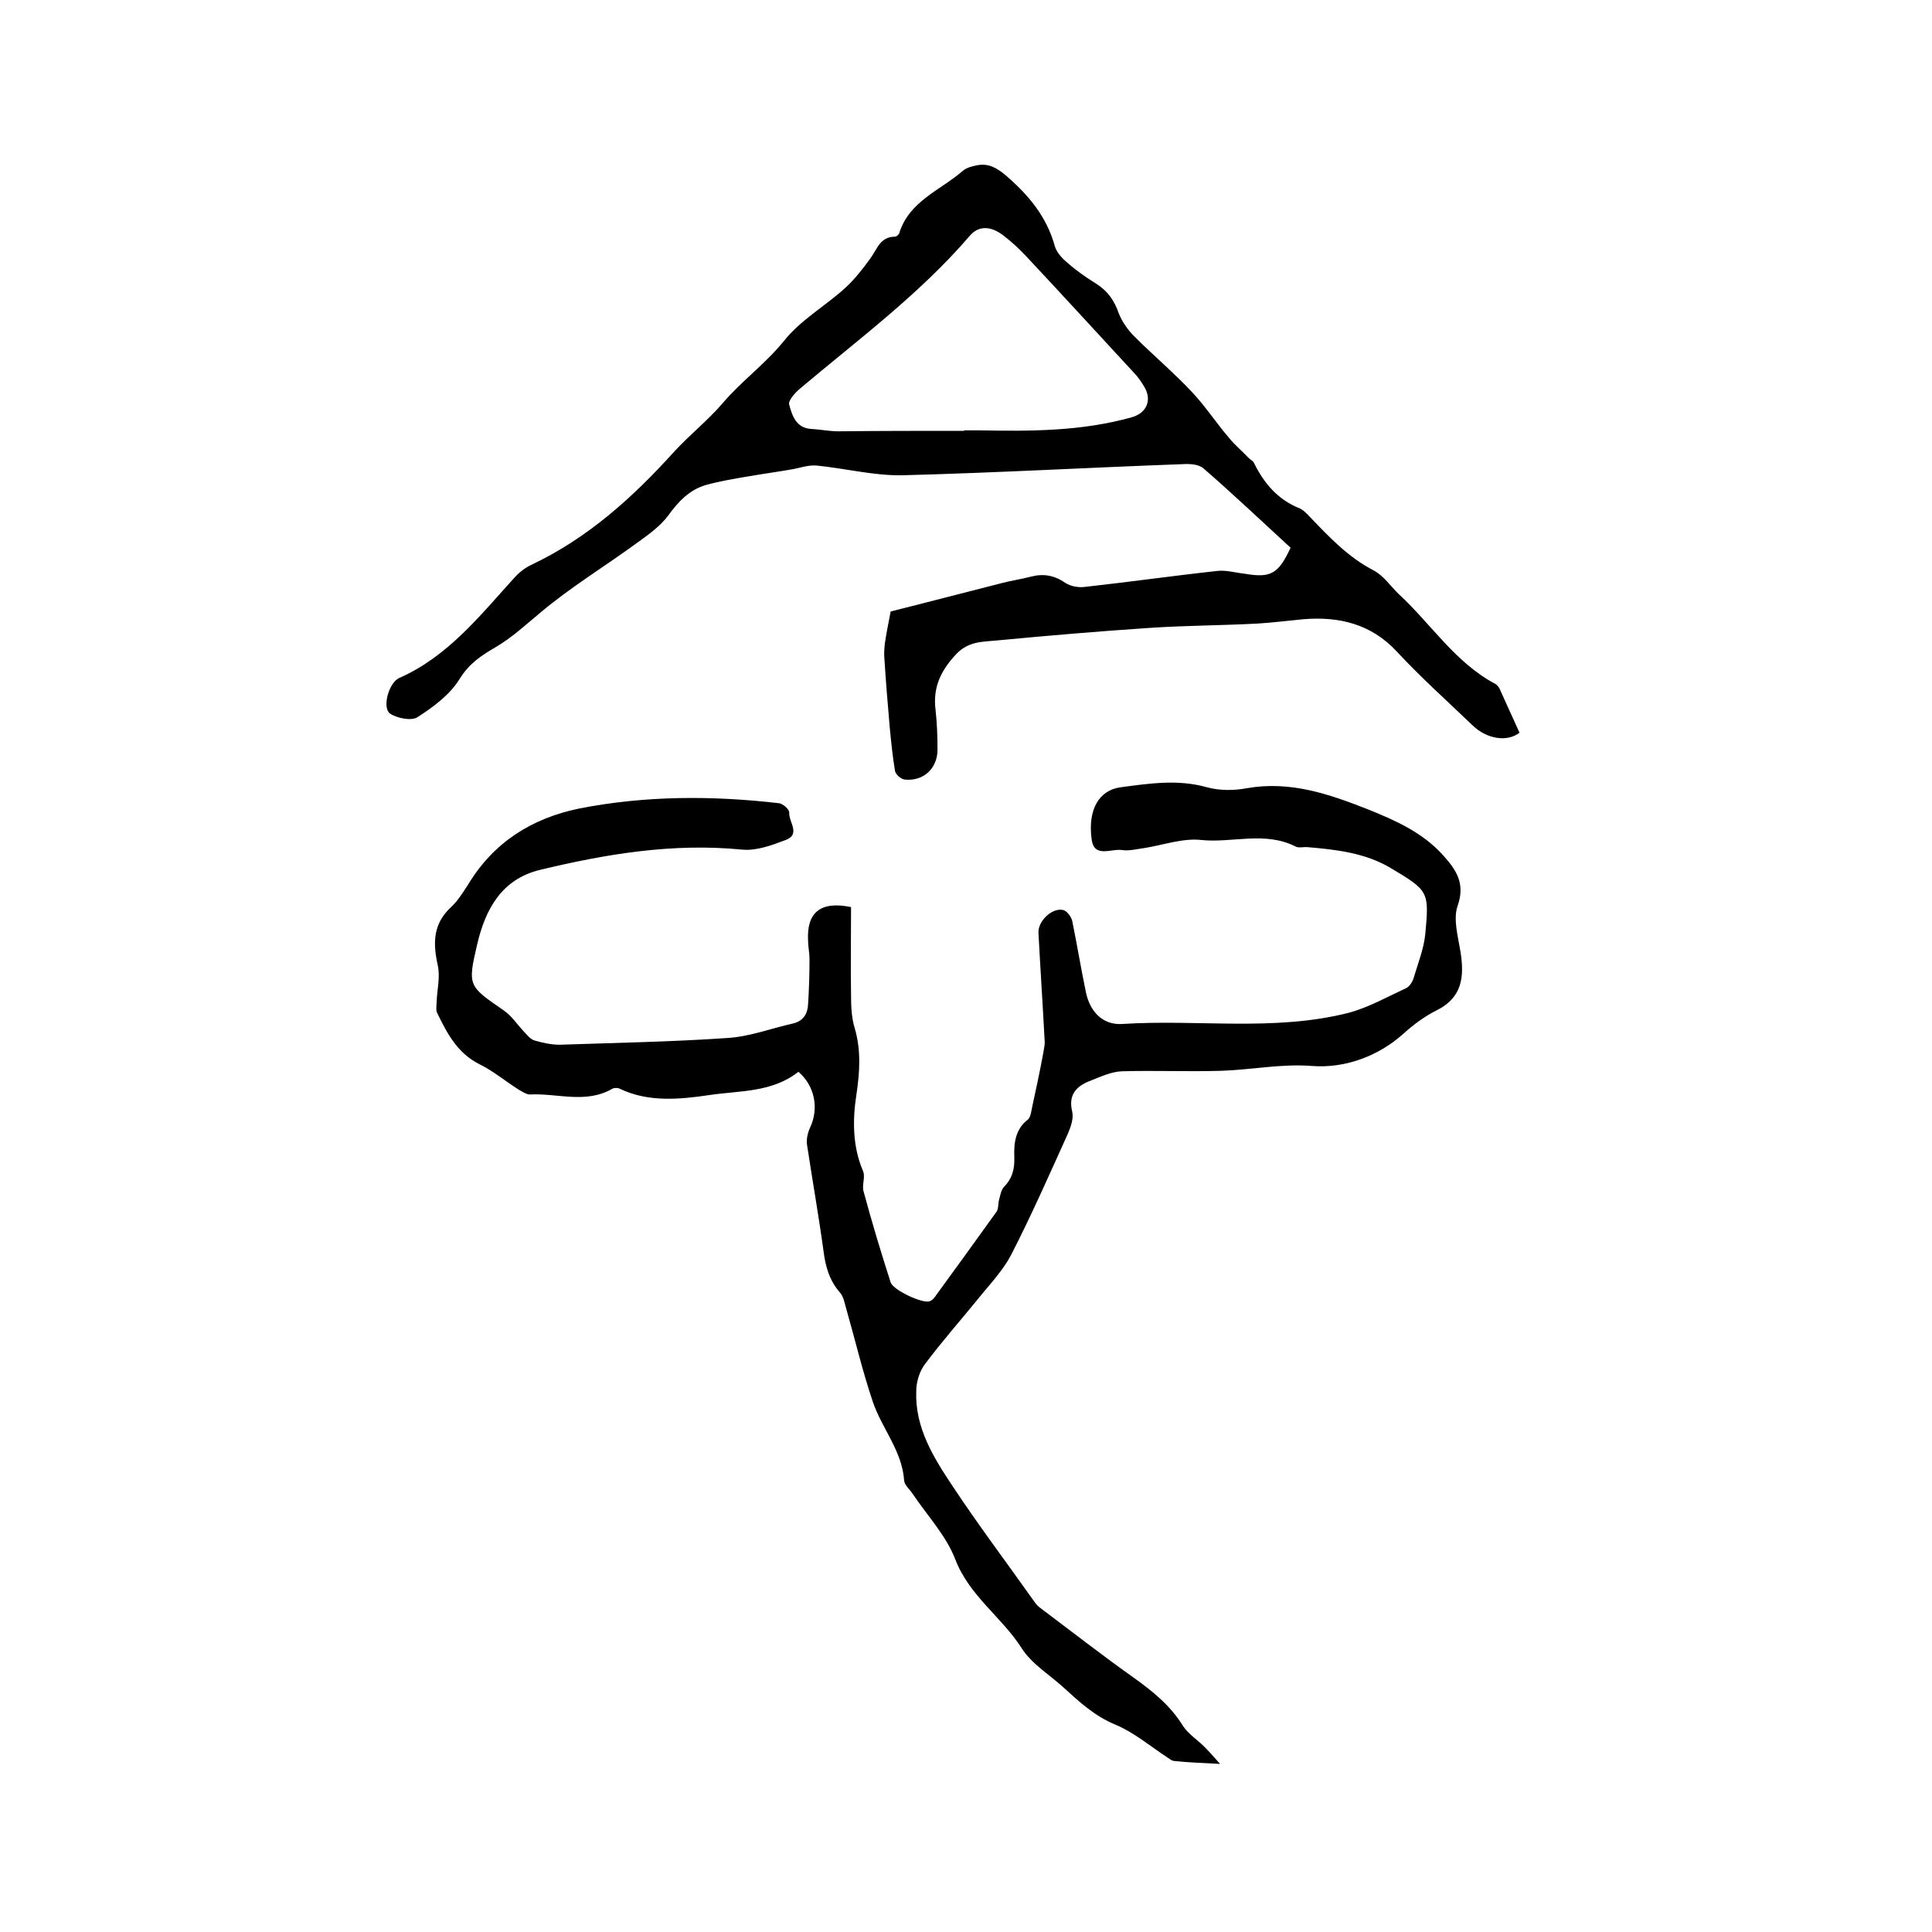
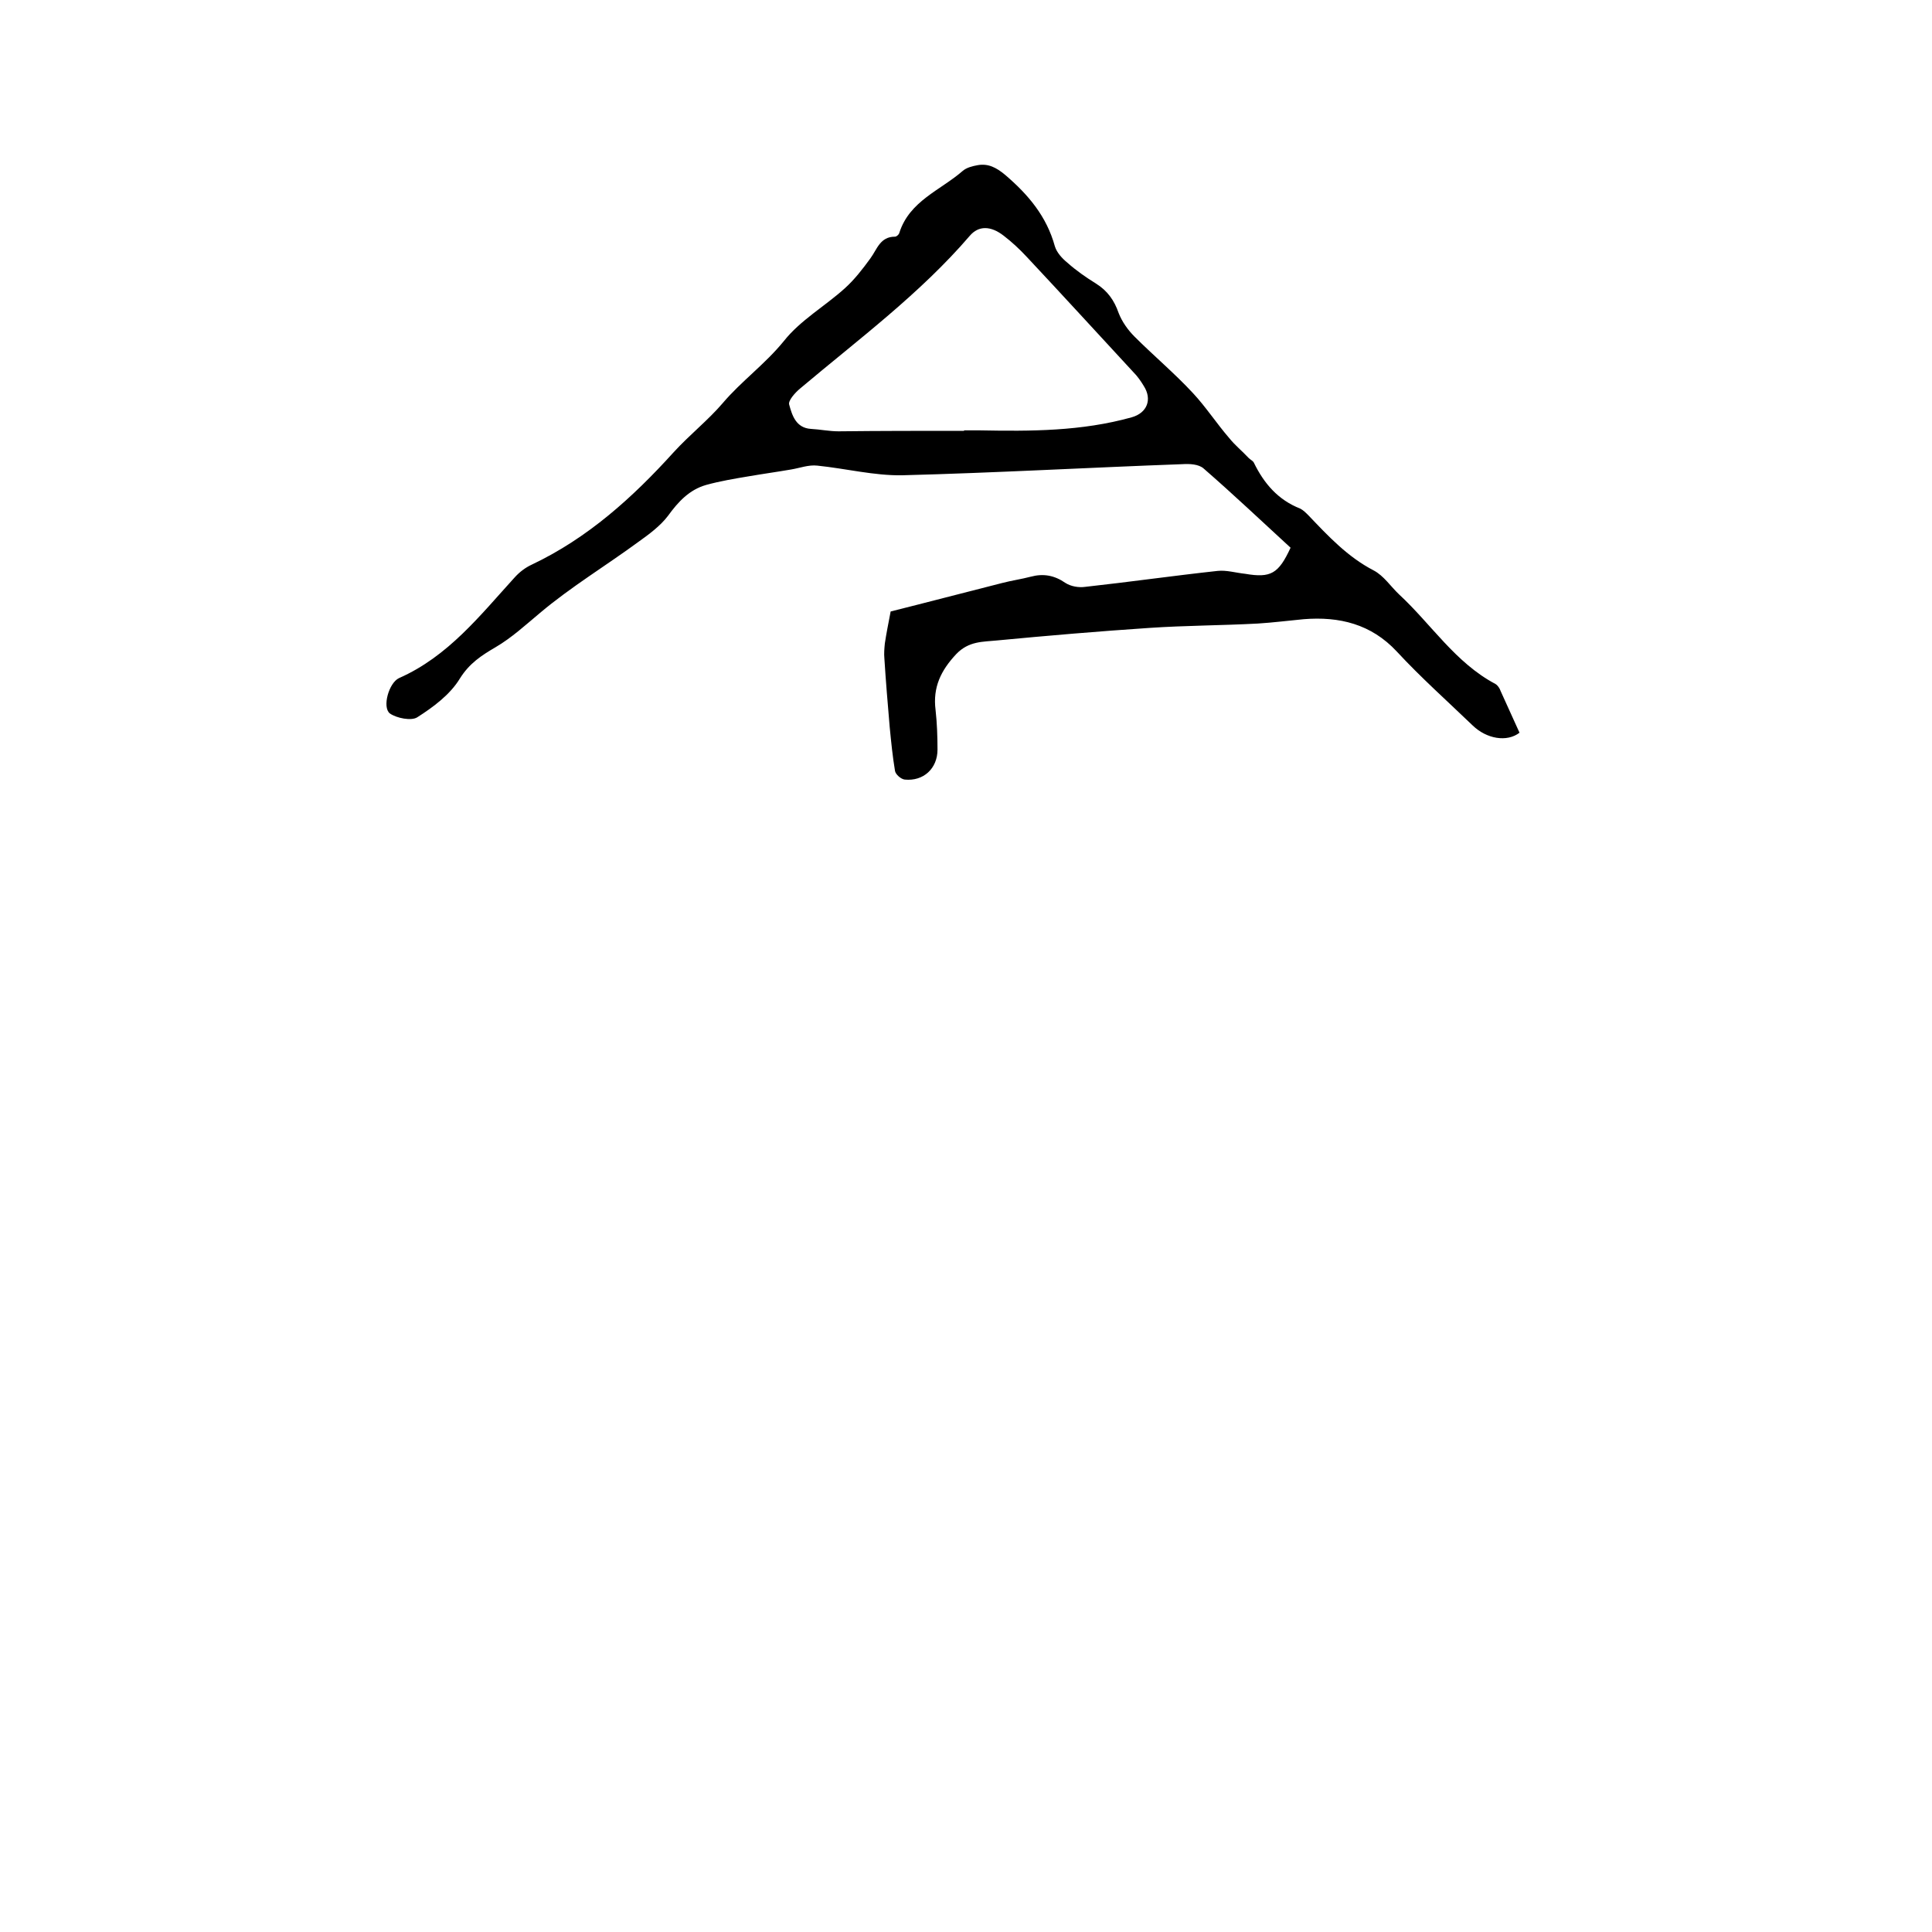
<svg xmlns="http://www.w3.org/2000/svg" enable-background="new 0 0 400 400" viewBox="0 0 400 400">
-   <path d="m252.6 365.2c-3.8-.2-6.6-.3-9.4-.6-.6 0-1.1-.5-1.6-.8-3.5-2.3-6.8-5.1-10.6-6.7-4.4-1.8-7.6-4.8-11-7.9-2.9-2.6-6.5-4.8-8.5-8-4.1-6.4-10.8-10.8-13.7-18.3-1.9-5-5.9-9.2-8.9-13.7-.6-.9-1.6-1.7-1.7-2.6-.4-6.2-4.6-10.8-6.5-16.4-2.1-6.2-3.6-12.6-5.4-18.9-.4-1.3-.6-2.8-1.4-3.7-2.2-2.5-3-5.4-3.4-8.6-1-7.3-2.3-14.6-3.4-21.9-.2-1.1.1-2.5.6-3.6 1.9-4 1-8.7-2.4-11.6-5.4 4.3-12.2 3.9-18.3 4.8s-12.7 1.6-18.7-1.3c-.4-.2-1.1-.2-1.5 0-5.5 3.2-11.4.9-17.1 1.2-.7 0-1.6-.6-2.3-1-2.7-1.7-5.2-3.8-8-5.2-4.7-2.3-6.8-6.4-8.9-10.7-.3-.6-.1-1.5-.1-2.3.1-2.6.8-5.2.2-7.7-1-4.6-.9-8.5 2.8-11.9 1.4-1.3 2.5-3.1 3.6-4.8 5.3-8.7 13.2-13.6 22.9-15.6 13.7-2.7 27.6-2.7 41.4-1.1.8.1 2.2 1.3 2.1 2-.1 1.9 2.4 4.4-.7 5.6-2.9 1.1-6.1 2.3-9.1 2-14.3-1.4-28.1.9-41.8 4.2-7.9 1.9-11.3 8.1-13 15.4-2 8.6-1.9 8.6 5.5 13.7 1.6 1.1 2.7 2.8 4 4.2.7.7 1.4 1.7 2.3 2 1.7.5 3.5.9 5.3.9 11.6-.4 23.2-.6 34.8-1.4 4.6-.3 9-2 13.5-3 2.1-.5 3-2 3.1-3.9.2-3.1.3-6.3.3-9.5 0-1.3-.3-2.5-.3-3.8-.3-5.8 2.6-8.2 8.9-6.9 0 6-.1 12.2 0 18.3 0 2.3.1 4.7.8 6.9 1.3 4.6 1 9 .3 13.7-.8 5.2-.8 10.7 1.4 15.8.5 1.2-.3 2.9.1 4.2 1.7 6.3 3.6 12.6 5.6 18.8.5 1.6 6.7 4.5 8.1 3.9.6-.2 1.1-.9 1.5-1.5 4.1-5.6 8.2-11.3 12.3-17 .5-.7.3-1.8.6-2.7.2-.8.4-1.8.9-2.4 1.8-1.8 2.3-3.8 2.2-6.3-.1-2.8.2-5.7 2.8-7.7.6-.5.7-1.7.9-2.6.8-3.7 1.6-7.4 2.3-11.2.1-.7.3-1.5.3-2.2-.4-7.6-.9-15.1-1.3-22.7-.1-2.4 2.8-5.2 5.1-4.7.8.2 1.7 1.4 1.9 2.3 1 4.9 1.8 9.8 2.8 14.6.8 4.1 3.5 7 7.6 6.7 15.6-1 31.4 1.6 46.8-2.3 4.1-1.1 8-3.3 11.9-5.1.7-.3 1.4-1.4 1.6-2.2.9-3 2.1-6 2.4-9.1.8-8.7.7-8.9-7.2-13.6-5.2-3.1-11.2-3.8-17.1-4.3-.8-.1-1.8.2-2.5-.1-6.4-3.3-13.2-.7-19.7-1.4-3.8-.4-7.9 1.1-11.8 1.7-1.5.2-3 .6-4.4.4-2.3-.4-5.9 1.8-6.4-2.3-.8-6.2 1.6-10.1 6-10.7 6-.8 11.9-1.7 17.9 0 2.6.7 5.5.7 8.2.2 9-1.6 17.1 1.2 25.2 4.4 5.7 2.3 11.3 4.8 15.5 9.5 2.7 3 4.6 5.8 3 10.4-1 2.8.1 6.5.6 9.7.8 5.1.3 9.4-5 12-2.4 1.2-4.7 2.9-6.7 4.7-5.4 4.9-12.4 7.3-19 6.8-6.5-.5-12.6.8-18.9 1-6.9.2-13.7-.1-20.6.1-2.1.1-4.3 1.1-6.3 1.9-3 1.1-4.8 2.9-3.9 6.5.3 1.4-.3 3.1-.9 4.5-3.8 8.4-7.5 16.8-11.7 25-1.6 3.1-4.1 5.8-6.4 8.6-3.8 4.7-7.8 9.2-11.4 14-1.2 1.5-1.9 3.8-1.9 5.7-.3 7.6 3.6 13.8 7.6 19.8 5.3 8 11.1 15.7 16.7 23.6.4.6.9 1.2 1.5 1.6 6.4 4.8 12.8 9.8 19.3 14.4 3.9 2.8 7.5 5.7 10.1 9.9 1.1 1.7 3 2.9 4.4 4.3 1 1 1.9 2 3.3 3.6z" />
  <path d="m267.2 113.4c-6.1-5.6-11.9-11.1-18-16.4-1-.9-2.9-1-4.4-.9-19.3.7-38.7 1.8-58 2.3-5.8.1-11.7-1.4-17.6-2-1.8-.2-3.6.5-5.4.8-2.9.5-5.8.9-8.7 1.4-3 .5-6 1-8.9 1.8-3.5 1-5.8 3.5-7.9 6.4-1.6 2.1-3.9 3.8-6 5.3-6.8 5-14.1 9.4-20.5 14.8-3 2.5-5.8 5.1-9.2 7.1-2.9 1.7-5.4 3.3-7.4 6.5-2 3.3-5.5 5.9-8.8 8-1.2.8-4.3.2-5.7-.8-1.6-1.3-.2-6.3 1.9-7.3 10.2-4.5 16.8-13 24-20.9 1-1.1 2.2-2 3.5-2.6 11.6-5.5 20.9-13.9 29.4-23.3 3.3-3.6 7.1-6.6 10.1-10.1 3.9-4.6 8.8-8.1 12.7-12.9 3.4-4.3 8.5-7.2 12.6-10.9 2-1.8 3.7-4 5.3-6.2 1.4-1.9 2-4.5 5.1-4.5.3 0 .8-.4.9-.8 2.1-6.6 8.5-8.8 13.1-12.8.8-.7 2-1 3.1-1.2 2.2-.4 3.9.5 5.7 2 4.8 4.1 8.6 8.6 10.3 14.8.4 1.3 1.5 2.5 2.6 3.4 1.8 1.6 3.8 3 5.9 4.3 2.4 1.5 3.8 3.5 4.7 6.1.7 1.8 1.9 3.5 3.3 4.9 4 4 8.3 7.6 12.1 11.7 2.7 2.9 4.9 6.3 7.5 9.3 1.2 1.5 2.7 2.7 4 4.1.4.4.9.6 1.1 1 2.1 4.3 5 7.7 9.6 9.5.6.3 1.2.9 1.7 1.4 4.1 4.3 8.1 8.6 13.5 11.4 2.1 1.1 3.5 3.3 5.3 5 6.6 6.1 11.6 14.1 19.9 18.5.5.3.9.9 1.1 1.5 1.3 2.9 2.6 5.7 3.9 8.6-2.6 2-6.8 1.3-9.7-1.5-5.3-5.1-10.7-9.9-15.7-15.3-5.3-5.7-11.9-7.3-19.3-6.7-3.2.3-6.3.7-9.5.9-7.5.4-15 .4-22.4.9-10.5.7-21.1 1.6-31.6 2.6-2.9.3-5.8.1-8.4 2.8-3.2 3.4-4.9 6.9-4.3 11.6.3 2.7.4 5.5.4 8.2 0 3.9-2.9 6.6-6.8 6.2-.8-.1-1.9-1.1-2-1.8-.5-3-.8-6-1.1-9.1-.4-4.7-.8-9.4-1.1-14.2-.1-1 0-2.1.1-3.1.3-2 .7-4 1.2-6.6 7.2-1.8 15.2-3.9 23.1-5.9 1.9-.5 4-.8 5.9-1.3 2.6-.7 4.9-.3 7.2 1.3 1.1.7 2.7 1 4.1.8 9.1-1 18.2-2.3 27.4-3.3 1.8-.2 3.8.4 5.7.6 5.3.9 6.9 0 9.4-5.4zm-67.6-24.2v-.1h3.2c10.6.2 21.1.2 31.5-2.7 3.2-.9 4.3-3.7 2.5-6.5-.6-1-1.3-2-2.1-2.8-7.4-8-14.7-16-22.2-24-1.4-1.5-3-3-4.7-4.3-2.7-2.1-5.2-2.1-7 0-10.3 12-23 21.4-35.1 31.6-1.1.9-2.6 2.6-2.3 3.4.6 2.2 1.4 4.8 4.5 5 1.9.1 3.8.5 5.7.5 8.7-.1 17.3-.1 26-.1z" />
</svg>